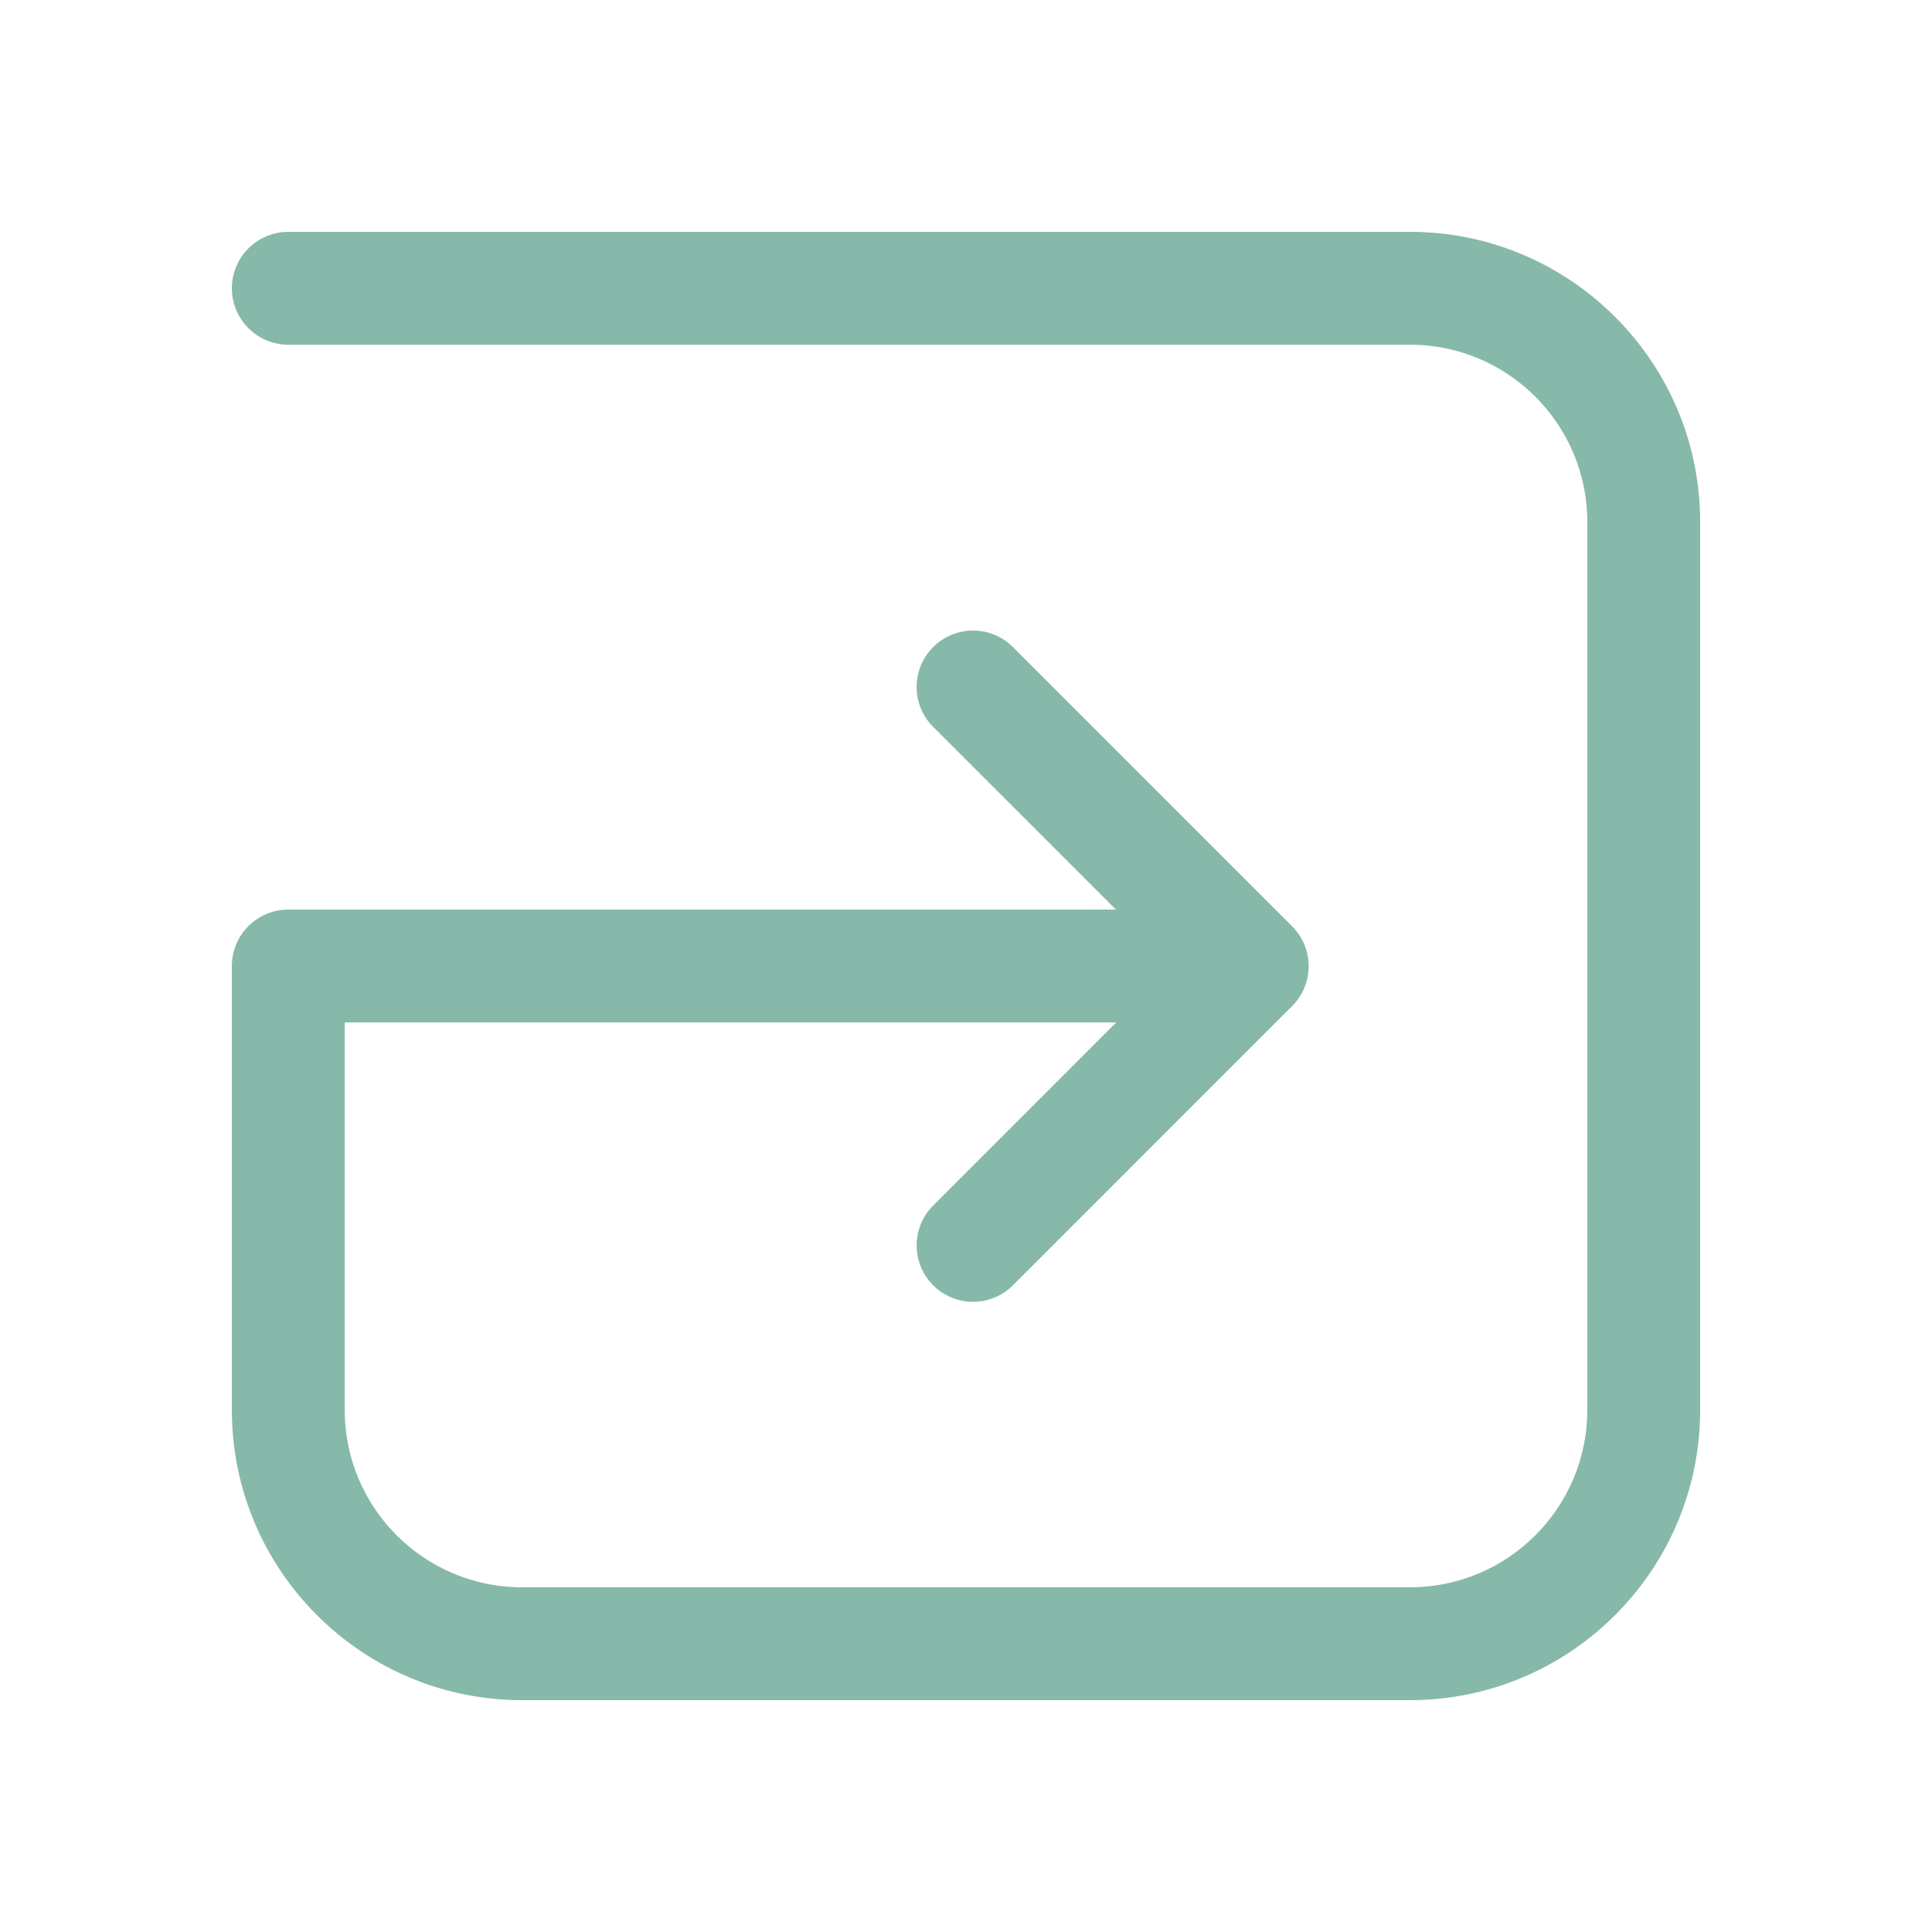
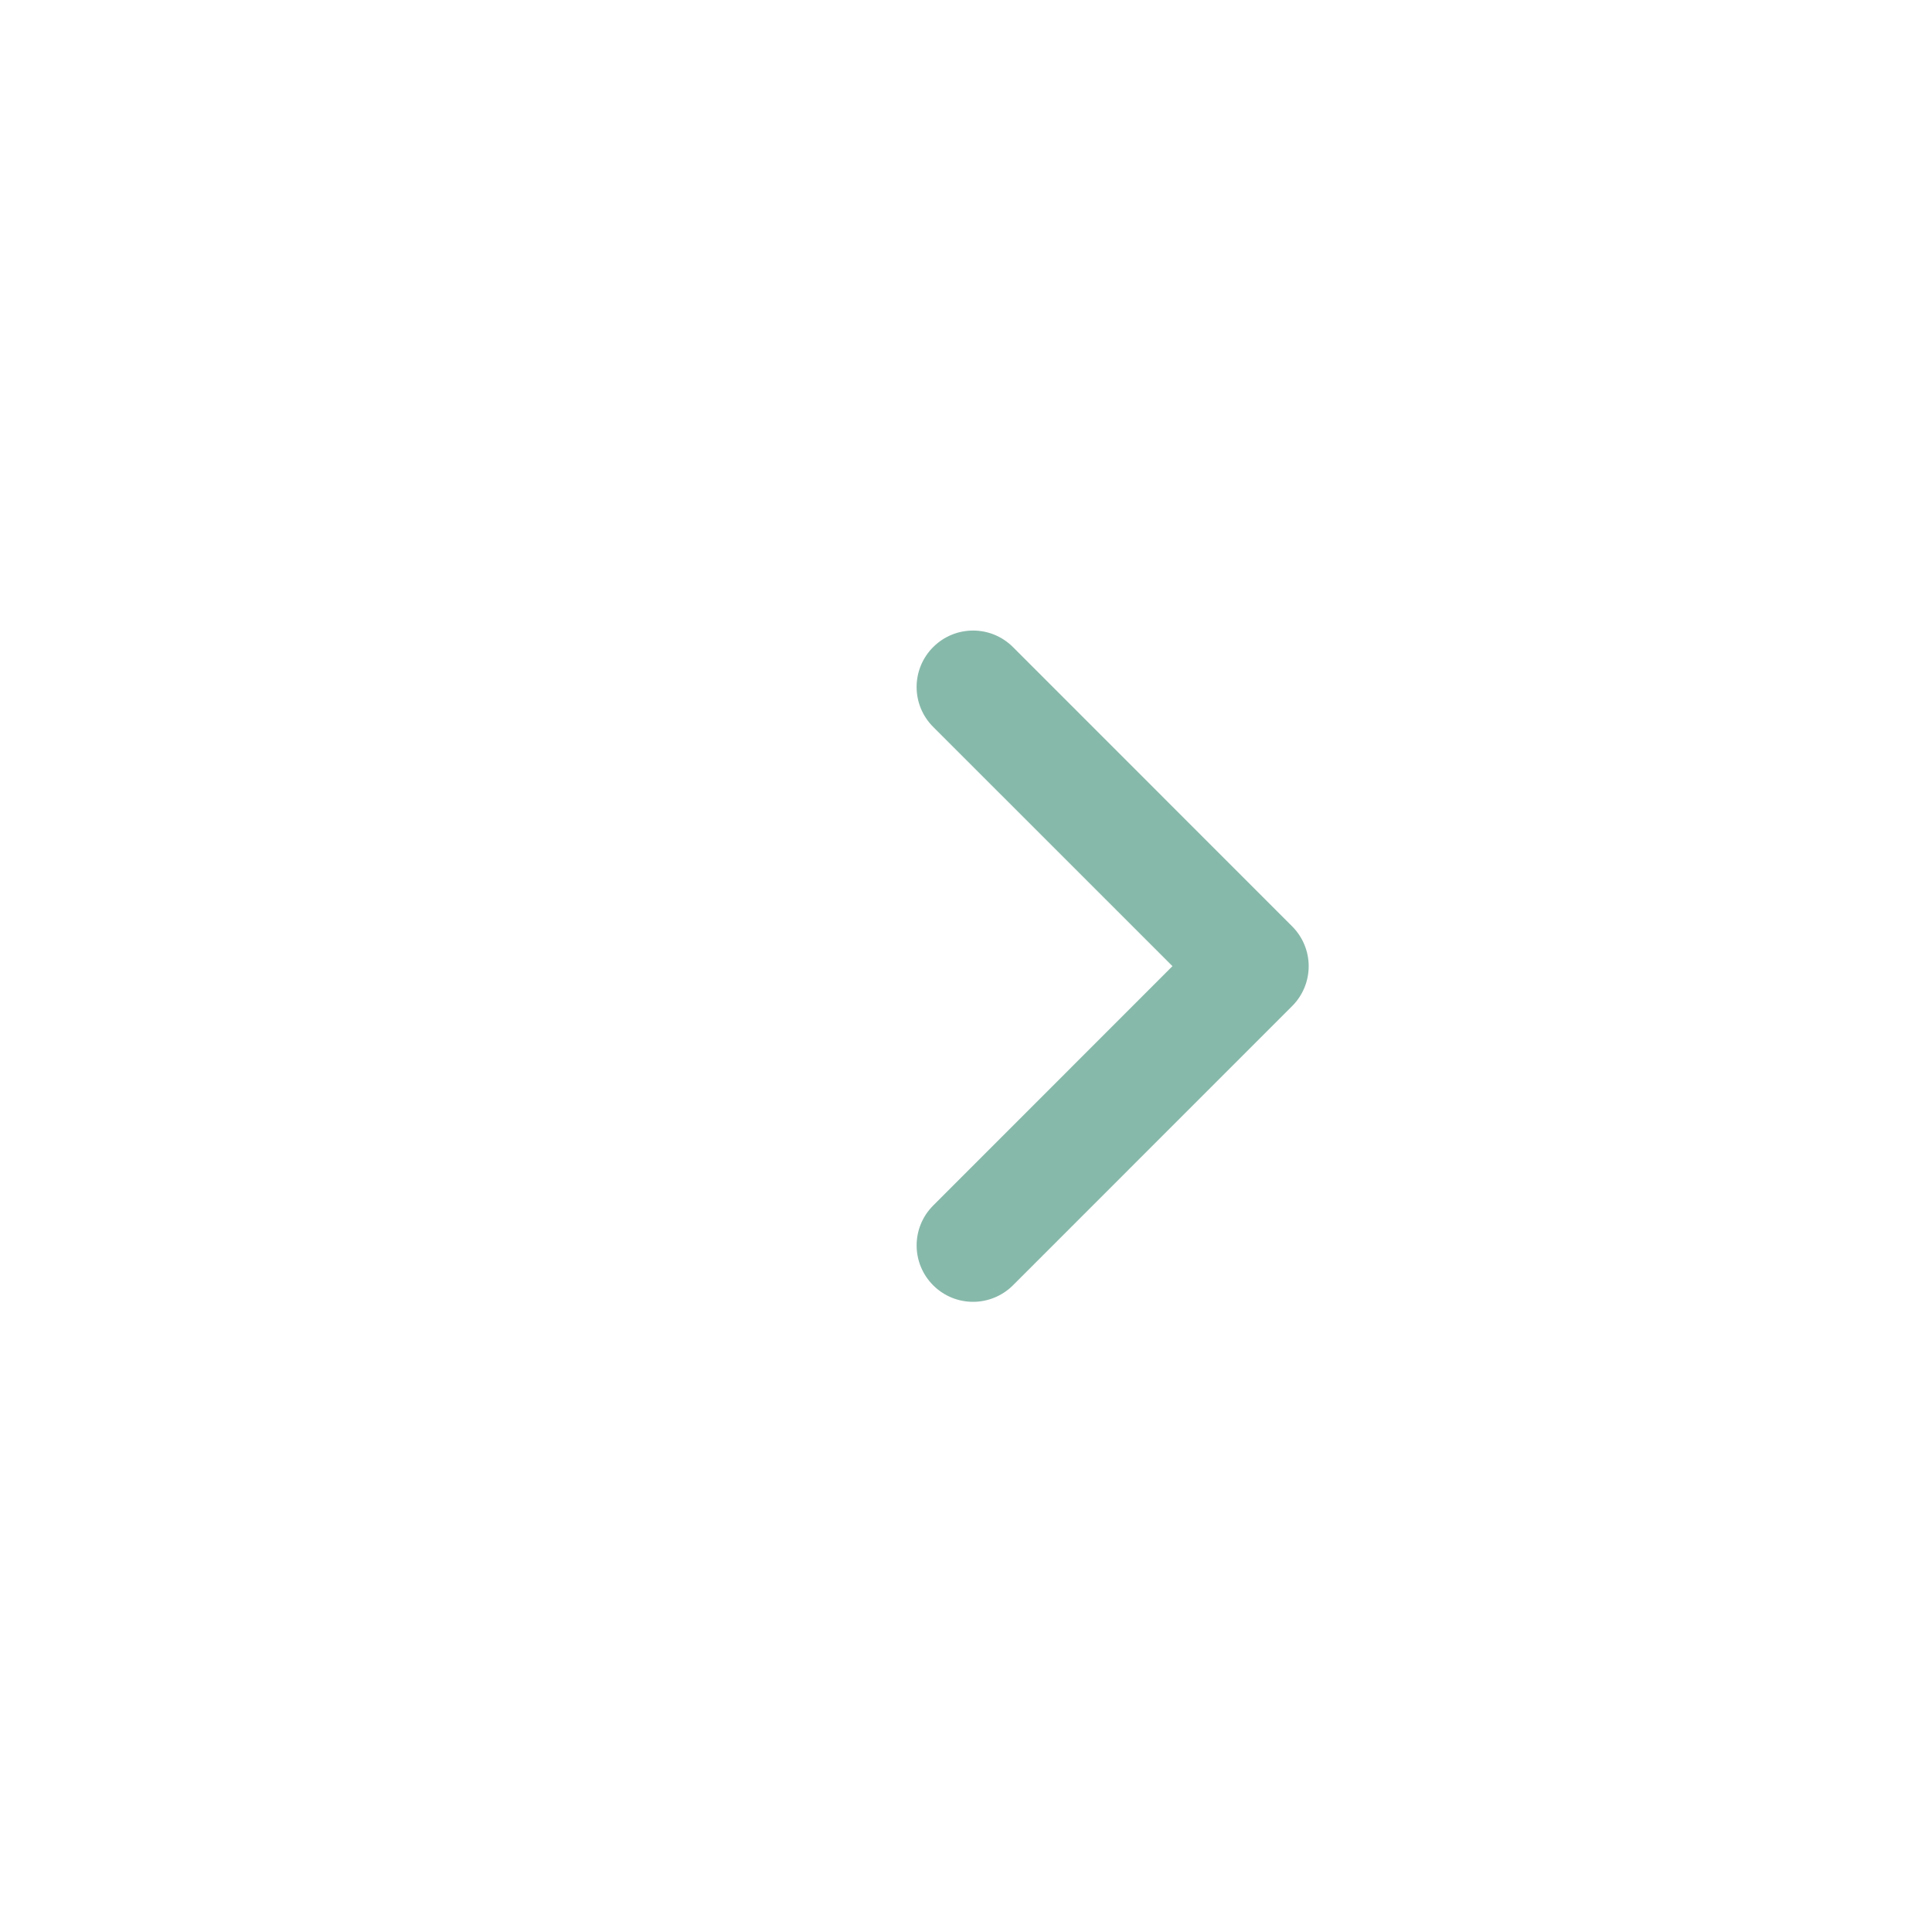
<svg xmlns="http://www.w3.org/2000/svg" width="40" height="40" viewBox="0 0 40 40" fill="none">
-   <path d="M29.193 4.9C32.451 4.9 35.1 7.549 35.1 10.807V29.193C35.1 32.451 32.451 35.1 29.193 35.1H10.807C7.549 35.1 4.9 32.451 4.9 29.193V20C4.9 19.411 5.38 18.932 5.969 18.932H24.398C24.987 18.932 25.467 19.411 25.467 20C25.467 20.589 24.987 21.068 24.398 21.068H7.037V29.193C7.037 31.273 8.727 32.963 10.807 32.963H29.193C31.273 32.963 32.963 31.273 32.963 29.193V10.807C32.963 8.727 31.273 7.037 29.193 7.037H5.969C5.38 7.037 4.901 6.558 4.9 5.969C4.9 5.38 5.38 4.9 5.969 4.9H29.193Z" fill="#87B9AA" stroke="#87B9AA" stroke-width="0.2" />
  <path d="M19.391 13.468C19.809 13.05 20.484 13.051 20.902 13.468L26.682 19.25C26.881 19.449 26.995 19.719 26.995 20.004C26.995 20.289 26.881 20.56 26.682 20.759L20.902 26.54C20.693 26.748 20.417 26.853 20.147 26.853C19.871 26.853 19.6 26.748 19.391 26.54C18.974 26.122 18.973 25.448 19.391 25.03L24.416 20.003L19.391 14.979C18.973 14.561 18.973 13.886 19.391 13.468Z" fill="#87B9AA" stroke="#87B9AA" stroke-width="0.2" />
</svg>